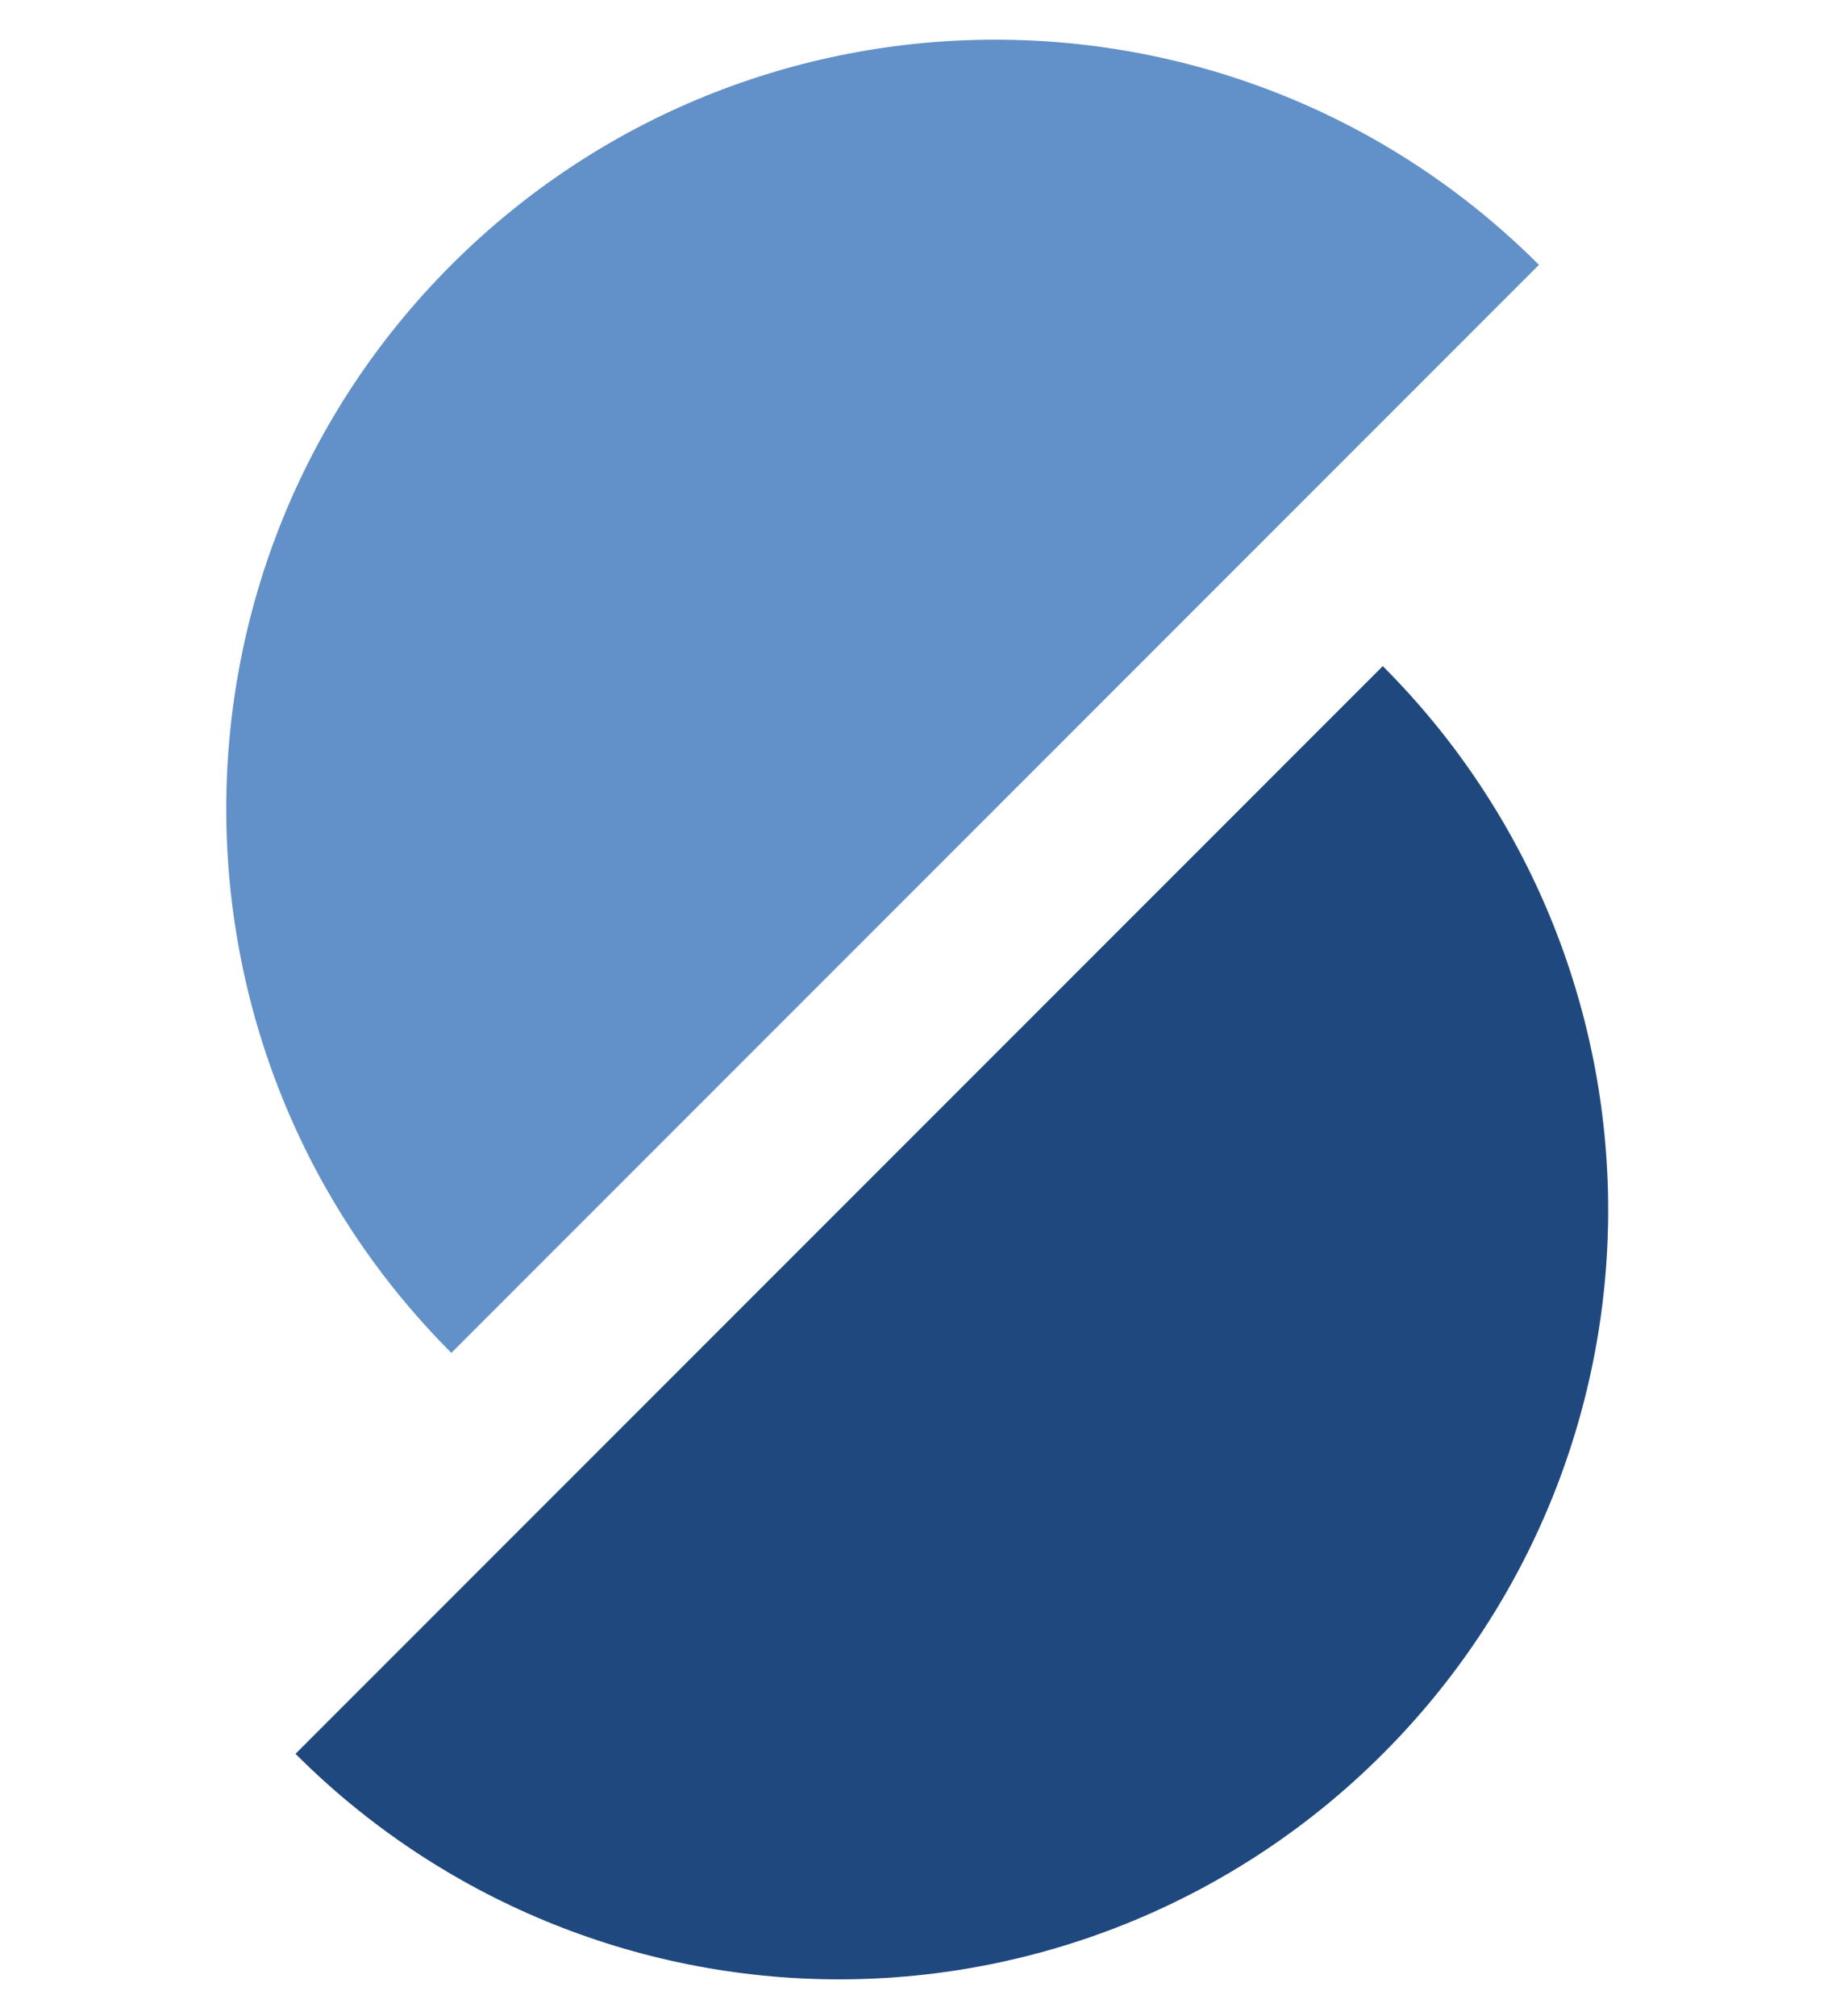
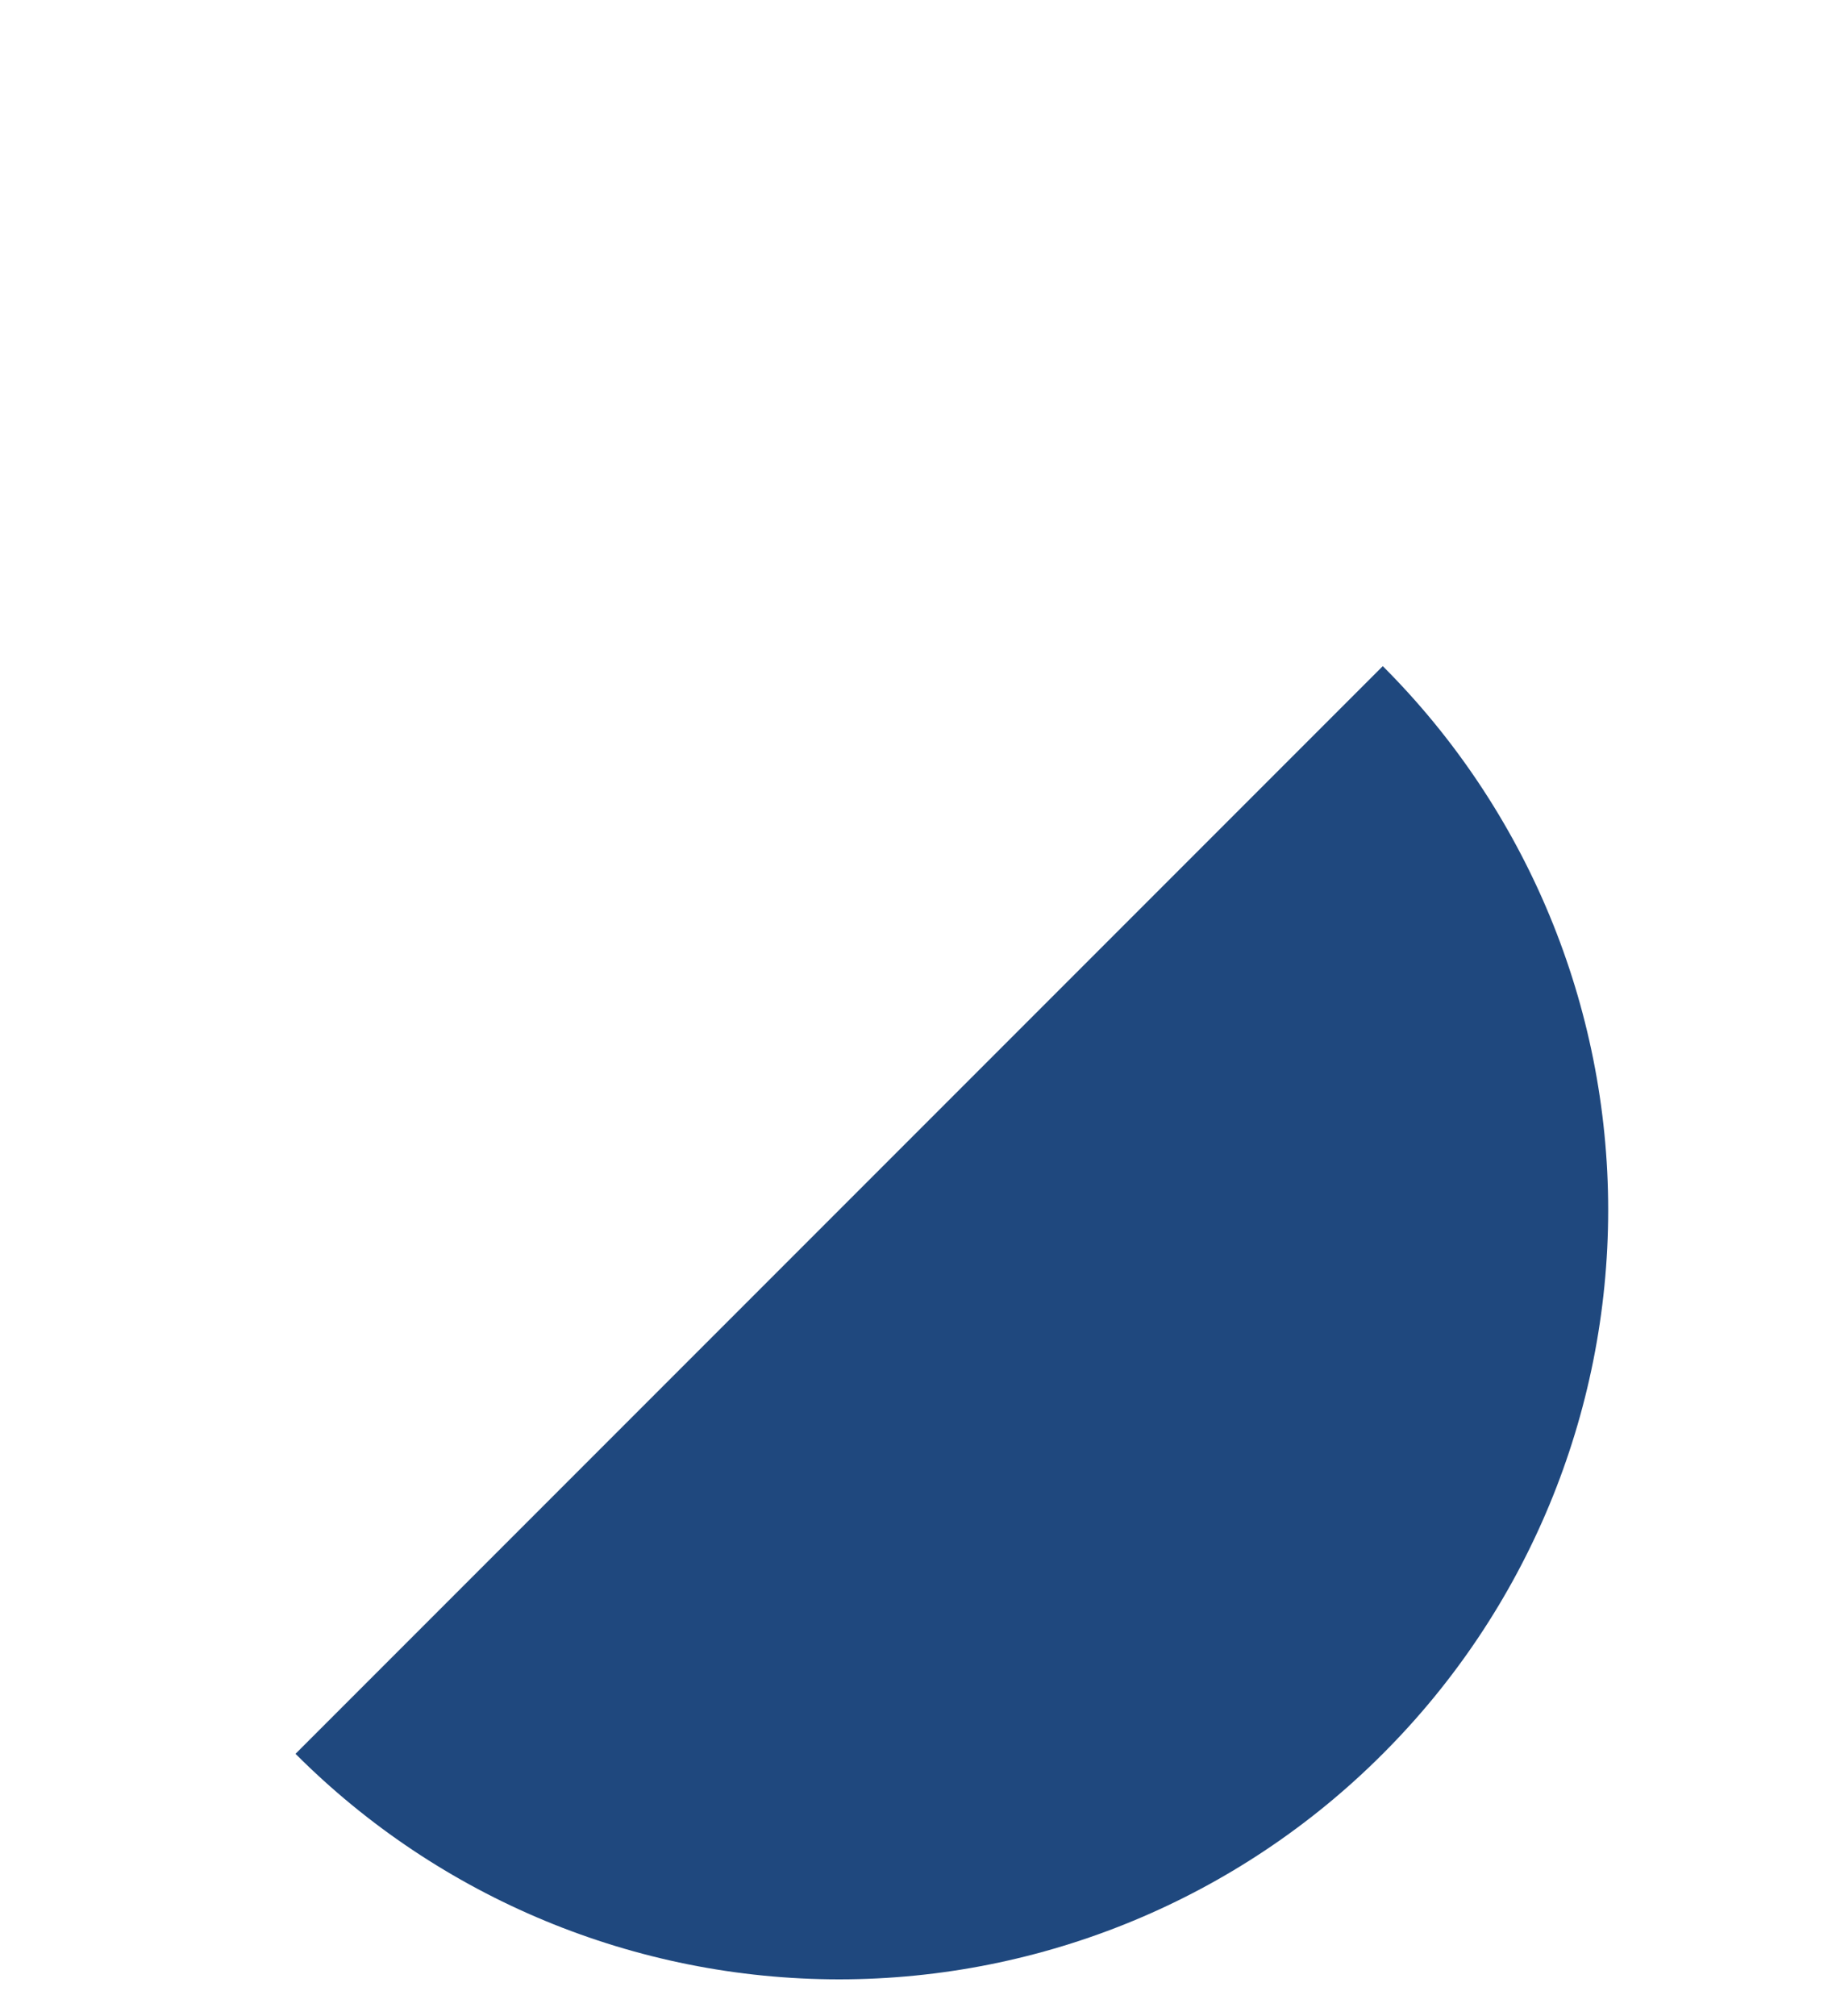
<svg xmlns="http://www.w3.org/2000/svg" width="100" height="110" viewBox="0 0 100 110" fill="none">
  <path d="M75.479 95.695C83.356 87.829 87.783 77.154 87.783 66.021C87.783 54.889 83.356 44.213 75.479 36.347L16.131 95.695C23.997 103.573 34.672 108 45.805 108C56.937 108 67.613 103.573 75.479 95.695V95.695Z" fill="#1F487E" />
-   <path d="M24.637 14.451C8.255 30.849 8.255 57.419 24.637 73.817L84.003 14.451C67.605 -1.931 41.035 -1.931 24.637 14.451Z" fill="#6290C8" />
</svg>